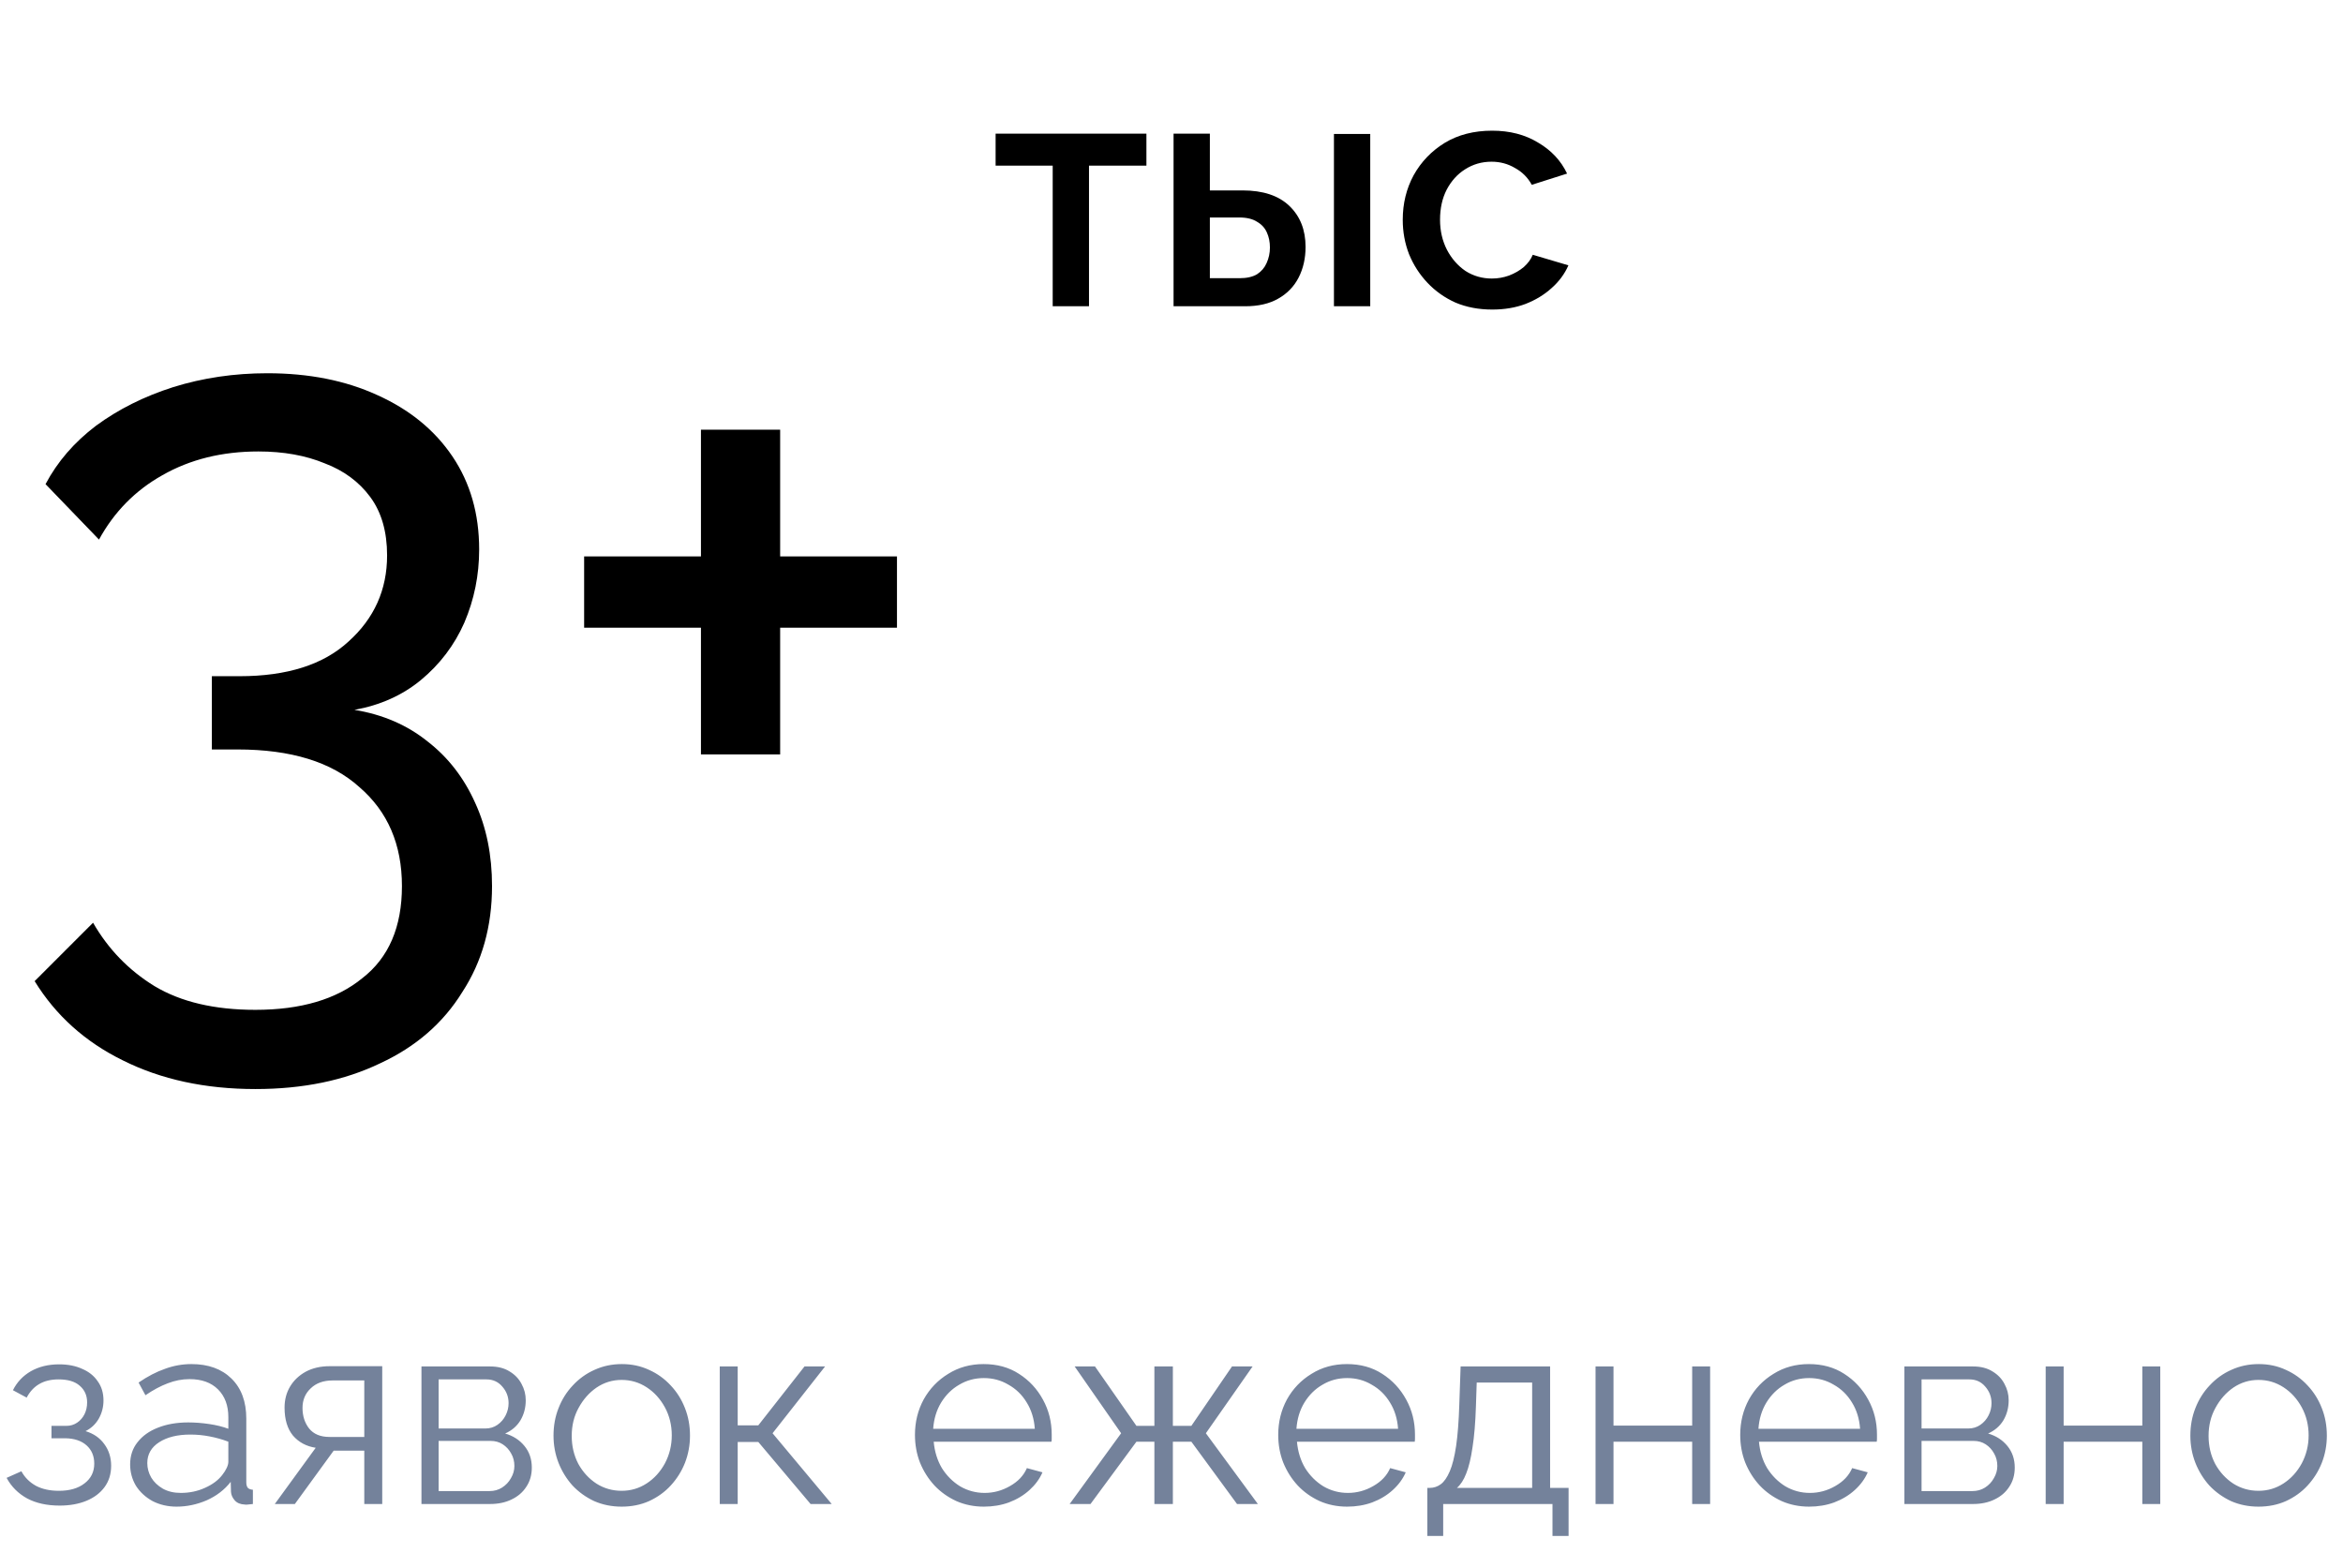
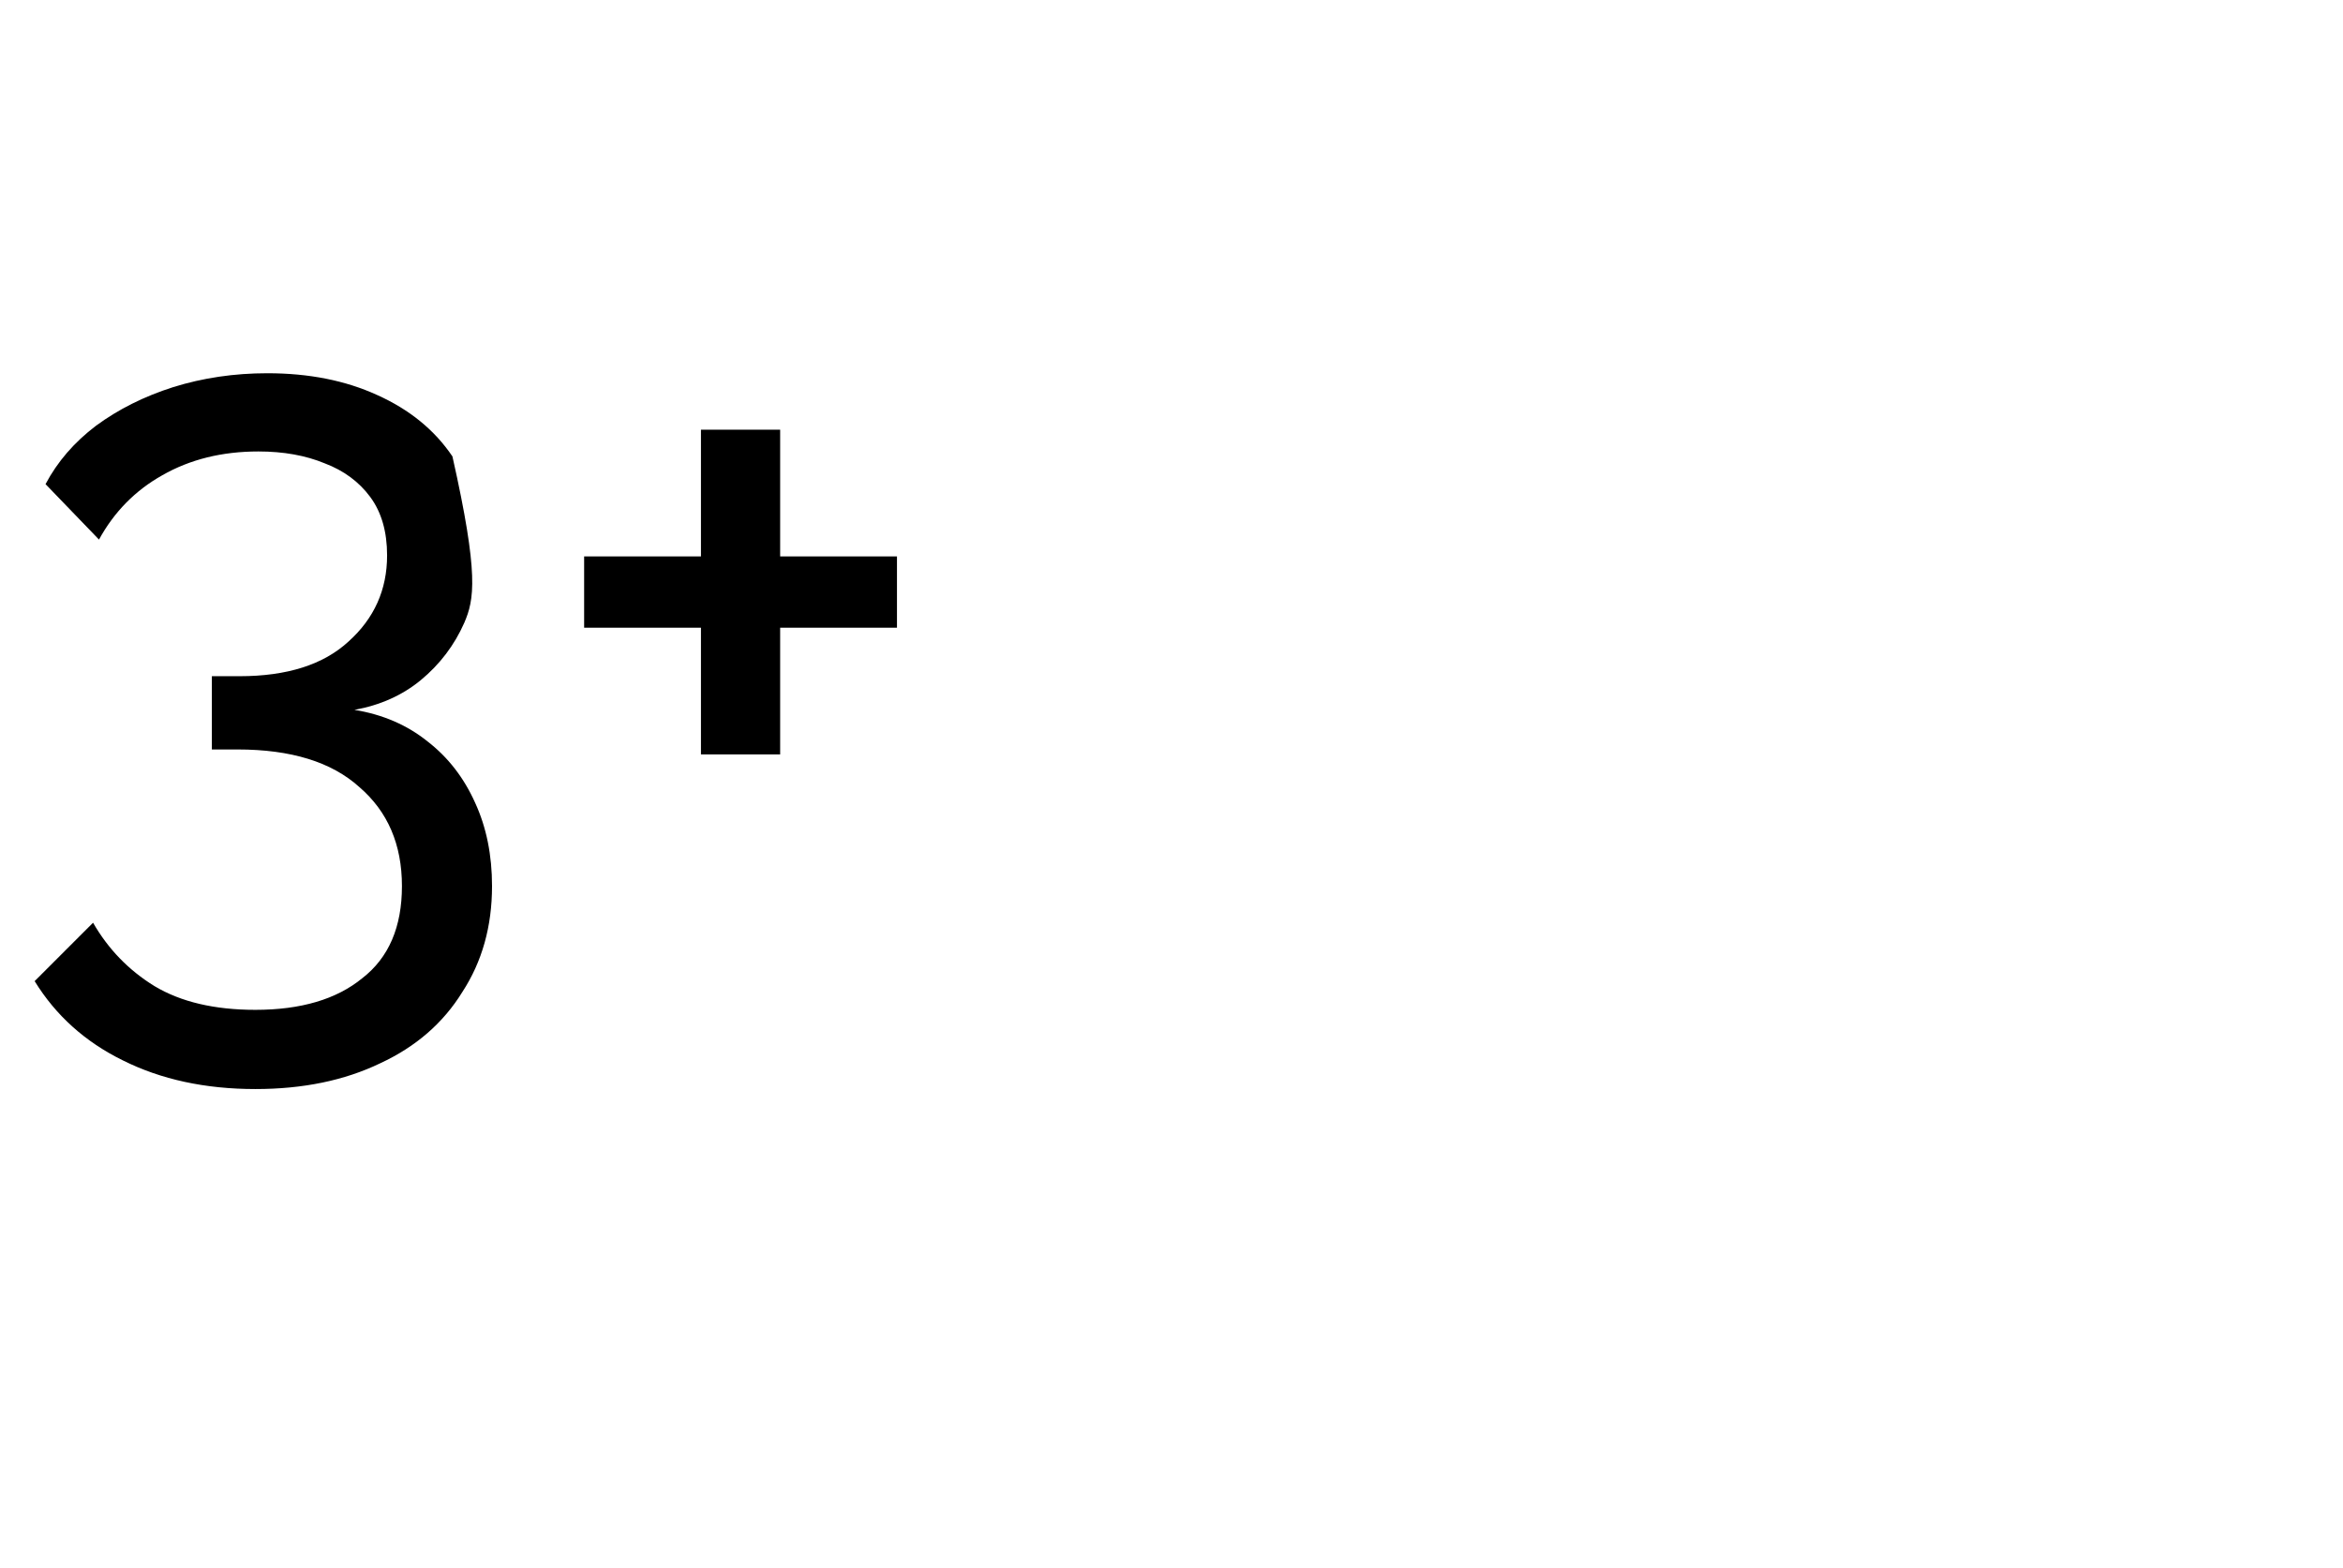
<svg xmlns="http://www.w3.org/2000/svg" viewBox="0 0 142 95" width="142" height="95" fill="none" customFrame="#000000">
  <g id="4">
-     <path id="3+" d="M21.48 43.02C23.2 43.3 24.68 43.94 25.92 44.94C27.16 45.9 28.12 47.14 28.8 48.66C29.48 50.14 29.82 51.82 29.82 53.7C29.82 56.14 29.22 58.28 28.02 60.12C26.86 62 25.2 63.44 23.04 64.44C20.88 65.48 18.36 66 15.48 66C12.44 66 9.76 65.42 7.44 64.26C5.16 63.14 3.38 61.54 2.1 59.46L5.64 55.92C6.56 57.52 7.8 58.8 9.36 59.76C10.96 60.72 13 61.2 15.48 61.2C18.24 61.2 20.4 60.56 21.96 59.28C23.56 58.04 24.36 56.18 24.36 53.7C24.36 51.18 23.5 49.18 21.78 47.7C20.1 46.18 17.64 45.42 14.4 45.42L12.84 45.42L12.84 40.98L14.52 40.98C17.4 40.98 19.6 40.28 21.12 38.88C22.68 37.48 23.46 35.74 23.46 33.66C23.46 32.22 23.12 31.04 22.44 30.12C21.76 29.2 20.84 28.52 19.68 28.08C18.52 27.6 17.18 27.36 15.66 27.36C13.46 27.36 11.52 27.84 9.84 28.8C8.2 29.72 6.92 31.02 6 32.7L2.76 29.34C3.48 27.98 4.5 26.8 5.82 25.8C7.18 24.8 8.74 24.02 10.5 23.46C12.3 22.9 14.2 22.62 16.2 22.62C18.72 22.62 20.94 23.06 22.86 23.94C24.82 24.82 26.34 26.06 27.42 27.66C28.5 29.26 29.04 31.14 29.04 33.3C29.04 34.86 28.74 36.34 28.14 37.74C27.54 39.1 26.66 40.26 25.5 41.22C24.38 42.14 23.04 42.74 21.48 43.02ZM54.362 33.72L54.362 38.04L47.282 38.04L47.282 45.72L42.482 45.72L42.482 38.04L35.402 38.04L35.402 33.72L42.482 33.72L42.482 26.04L47.282 26.04L47.282 33.72L54.362 33.72Z" fill="rgb(0,0,0)" fill-rule="nonzero" />
-     <path id="тыс" d="M63.8 18.56L63.8 10.04L60.34 10.04L60.34 8.1L69.48 8.1L69.48 10.04L66 10.04L66 18.56L63.8 18.56ZM71.125 18.56L71.125 8.1L73.325 8.1L73.325 11.54L75.305 11.54C76.545 11.54 77.491 11.853 78.145 12.48C78.798 13.107 79.125 13.933 79.125 14.96C79.125 15.653 78.985 16.273 78.705 16.82C78.425 17.367 78.011 17.793 77.465 18.1C76.931 18.407 76.265 18.56 75.465 18.56L71.125 18.56ZM73.325 16.86L75.125 16.86C75.565 16.86 75.918 16.78 76.185 16.62C76.451 16.447 76.645 16.22 76.765 15.94C76.898 15.647 76.965 15.333 76.965 15C76.965 14.667 76.905 14.367 76.785 14.1C76.665 13.82 76.465 13.6 76.185 13.44C75.918 13.267 75.558 13.18 75.105 13.18L73.325 13.18L73.325 16.86ZM80.845 18.56L80.845 8.12L83.045 8.12L83.045 18.56L80.845 18.56ZM90.435 18.76C89.622 18.76 88.882 18.62 88.215 18.34C87.562 18.047 86.995 17.647 86.515 17.14C86.035 16.633 85.662 16.053 85.395 15.4C85.142 14.747 85.015 14.053 85.015 13.32C85.015 12.333 85.235 11.433 85.675 10.62C86.128 9.807 86.755 9.153 87.555 8.66C88.368 8.167 89.328 7.92 90.435 7.92C91.502 7.92 92.428 8.16 93.215 8.64C94.015 9.107 94.602 9.733 94.975 10.52L92.835 11.2C92.595 10.76 92.255 10.42 91.815 10.18C91.388 9.927 90.915 9.8 90.395 9.8C89.808 9.8 89.275 9.953 88.795 10.26C88.328 10.553 87.955 10.967 87.675 11.5C87.408 12.02 87.275 12.627 87.275 13.32C87.275 13.987 87.415 14.593 87.695 15.14C87.975 15.673 88.348 16.1 88.815 16.42C89.295 16.727 89.828 16.88 90.415 16.88C90.775 16.88 91.122 16.82 91.455 16.7C91.802 16.567 92.102 16.393 92.355 16.18C92.608 15.953 92.788 15.707 92.895 15.44L95.055 16.08C94.828 16.6 94.488 17.06 94.035 17.46C93.595 17.86 93.068 18.18 92.455 18.42C91.855 18.647 91.182 18.76 90.435 18.76Z" fill="rgb(0,0,0)" fill-rule="nonzero" />
-     <path id="заявок ежедневно" d="M3.616 91.244C2.848 91.244 2.192 91.1 1.648 90.812C1.104 90.513 0.688 90.097 0.4 89.564L1.296 89.164C1.499 89.537 1.792 89.831 2.176 90.044C2.56 90.247 3.024 90.348 3.568 90.348C4.219 90.348 4.736 90.199 5.12 89.9C5.515 89.601 5.712 89.201 5.712 88.7C5.712 88.241 5.557 87.873 5.248 87.596C4.939 87.319 4.512 87.175 3.968 87.164L3.12 87.164L3.12 86.412L4.032 86.412C4.267 86.412 4.48 86.348 4.672 86.22C4.864 86.092 5.013 85.921 5.12 85.708C5.227 85.495 5.28 85.255 5.28 84.988C5.28 84.572 5.131 84.236 4.832 83.98C4.544 83.724 4.117 83.596 3.552 83.596C3.083 83.596 2.688 83.692 2.368 83.884C2.059 84.065 1.808 84.337 1.616 84.7L0.784 84.252C1.029 83.761 1.392 83.377 1.872 83.1C2.363 82.823 2.933 82.684 3.584 82.684C4.117 82.684 4.581 82.775 4.976 82.956C5.381 83.127 5.696 83.377 5.92 83.708C6.155 84.028 6.272 84.417 6.272 84.876C6.272 85.271 6.176 85.639 5.984 85.98C5.792 86.311 5.525 86.561 5.184 86.732C5.675 86.881 6.053 87.143 6.32 87.516C6.597 87.889 6.736 88.327 6.736 88.828C6.736 89.329 6.603 89.761 6.336 90.124C6.069 90.487 5.701 90.764 5.232 90.956C4.763 91.148 4.224 91.244 3.616 91.244ZM7.887 88.748C7.887 88.225 8.037 87.777 8.335 87.404C8.634 87.02 9.045 86.727 9.567 86.524C10.101 86.311 10.714 86.204 11.407 86.204C11.813 86.204 12.234 86.236 12.671 86.3C13.109 86.364 13.498 86.46 13.839 86.588L13.839 85.884C13.839 85.18 13.631 84.62 13.215 84.204C12.799 83.788 12.223 83.58 11.487 83.58C11.039 83.58 10.597 83.665 10.159 83.836C9.733 83.996 9.285 84.236 8.815 84.556L8.399 83.788C8.943 83.415 9.477 83.137 9.999 82.956C10.522 82.764 11.055 82.668 11.599 82.668C12.623 82.668 13.434 82.961 14.031 83.548C14.629 84.135 14.927 84.945 14.927 85.98L14.927 89.836C14.927 89.985 14.959 90.097 15.023 90.172C15.087 90.236 15.189 90.273 15.327 90.284L15.327 91.148C15.21 91.159 15.109 91.169 15.023 91.18C14.938 91.191 14.874 91.191 14.831 91.18C14.565 91.169 14.362 91.084 14.223 90.924C14.085 90.764 14.01 90.593 13.999 90.412L13.983 89.804C13.61 90.284 13.125 90.657 12.527 90.924C11.93 91.18 11.322 91.308 10.703 91.308C10.17 91.308 9.685 91.196 9.247 90.972C8.821 90.737 8.485 90.428 8.239 90.044C8.005 89.649 7.887 89.217 7.887 88.748ZM13.471 89.388C13.589 89.239 13.679 89.095 13.743 88.956C13.807 88.817 13.839 88.695 13.839 88.588L13.839 87.372C13.477 87.233 13.098 87.127 12.703 87.052C12.319 86.977 11.93 86.94 11.535 86.94C10.757 86.94 10.127 87.095 9.647 87.404C9.167 87.713 8.927 88.135 8.927 88.668C8.927 88.977 9.007 89.271 9.167 89.548C9.327 89.815 9.562 90.039 9.871 90.22C10.181 90.391 10.543 90.476 10.959 90.476C11.482 90.476 11.967 90.375 12.415 90.172C12.874 89.969 13.226 89.708 13.471 89.388ZM16.654 91.148L19.134 87.74C18.569 87.655 18.11 87.409 17.758 87.004C17.417 86.588 17.246 86.023 17.246 85.308C17.246 84.828 17.358 84.401 17.582 84.028C17.806 83.655 18.121 83.356 18.526 83.132C18.942 82.908 19.427 82.796 19.982 82.796L23.166 82.796L23.166 91.148L22.078 91.148L22.078 87.916L20.222 87.916L17.87 91.148L16.654 91.148ZM19.966 87.084L22.078 87.084L22.078 83.66L20.158 83.66C19.604 83.66 19.161 83.82 18.83 84.14C18.5 84.449 18.334 84.844 18.334 85.324C18.334 85.815 18.468 86.231 18.734 86.572C19.012 86.913 19.422 87.084 19.966 87.084ZM25.543 91.148L25.543 82.812L29.703 82.812C30.173 82.812 30.567 82.913 30.887 83.116C31.207 83.308 31.447 83.559 31.607 83.868C31.778 84.177 31.863 84.508 31.863 84.86C31.863 85.308 31.757 85.713 31.543 86.076C31.33 86.428 31.021 86.695 30.615 86.876C31.095 87.015 31.485 87.265 31.783 87.628C32.082 87.991 32.231 88.428 32.231 88.94C32.231 89.388 32.119 89.777 31.895 90.108C31.682 90.439 31.383 90.695 30.999 90.876C30.626 91.057 30.194 91.148 29.703 91.148L25.543 91.148ZM26.583 90.364L29.671 90.364C29.949 90.364 30.199 90.295 30.423 90.156C30.658 90.007 30.839 89.815 30.967 89.58C31.106 89.345 31.175 89.1 31.175 88.844C31.175 88.567 31.111 88.316 30.983 88.092C30.855 87.857 30.685 87.671 30.471 87.532C30.258 87.393 30.013 87.324 29.735 87.324L26.583 87.324L26.583 90.364ZM26.583 86.572L29.415 86.572C29.693 86.572 29.938 86.497 30.151 86.348C30.365 86.199 30.53 86.007 30.647 85.772C30.765 85.537 30.823 85.292 30.823 85.036C30.823 84.652 30.695 84.316 30.439 84.028C30.194 83.74 29.874 83.596 29.479 83.596L26.583 83.596L26.583 86.572ZM37.674 91.308C37.077 91.308 36.522 91.196 36.01 90.972C35.508 90.737 35.071 90.423 34.698 90.028C34.335 89.623 34.053 89.164 33.85 88.652C33.647 88.129 33.546 87.58 33.546 87.004C33.546 86.407 33.647 85.852 33.85 85.34C34.053 84.817 34.34 84.359 34.714 83.964C35.087 83.559 35.525 83.244 36.026 83.02C36.538 82.785 37.093 82.668 37.69 82.668C38.287 82.668 38.837 82.785 39.338 83.02C39.839 83.244 40.276 83.559 40.65 83.964C41.023 84.359 41.311 84.817 41.514 85.34C41.717 85.852 41.818 86.407 41.818 87.004C41.818 87.58 41.717 88.129 41.514 88.652C41.311 89.164 41.023 89.623 40.65 90.028C40.287 90.423 39.85 90.737 39.338 90.972C38.837 91.196 38.282 91.308 37.674 91.308ZM34.65 87.02C34.65 87.639 34.783 88.204 35.05 88.716C35.327 89.217 35.695 89.617 36.154 89.916C36.612 90.204 37.119 90.348 37.674 90.348C38.228 90.348 38.735 90.199 39.194 89.9C39.653 89.601 40.02 89.196 40.298 88.684C40.575 88.161 40.714 87.596 40.714 86.988C40.714 86.369 40.575 85.804 40.298 85.292C40.02 84.78 39.653 84.375 39.194 84.076C38.735 83.777 38.228 83.628 37.674 83.628C37.119 83.628 36.612 83.783 36.154 84.092C35.706 84.401 35.343 84.812 35.066 85.324C34.788 85.825 34.65 86.391 34.65 87.02ZM43.621 91.148L43.621 82.812L44.709 82.812L44.709 86.38L45.958 86.38L48.758 82.812L50.005 82.812L46.822 86.86L50.406 91.148L49.126 91.148L45.958 87.388L44.709 87.388L44.709 91.148L43.621 91.148ZM59.628 91.308C59.031 91.308 58.476 91.196 57.964 90.972C57.452 90.737 57.01 90.423 56.636 90.028C56.263 89.623 55.969 89.159 55.756 88.636C55.553 88.113 55.452 87.553 55.452 86.956C55.452 86.177 55.628 85.463 55.98 84.812C56.343 84.161 56.839 83.644 57.468 83.26C58.097 82.865 58.812 82.668 59.612 82.668C60.434 82.668 61.148 82.865 61.756 83.26C62.375 83.655 62.86 84.177 63.212 84.828C63.564 85.468 63.74 86.172 63.74 86.94C63.74 87.025 63.74 87.111 63.74 87.196C63.74 87.271 63.735 87.329 63.724 87.372L56.588 87.372C56.642 87.969 56.807 88.503 57.084 88.972C57.372 89.431 57.74 89.799 58.188 90.076C58.647 90.343 59.143 90.476 59.676 90.476C60.22 90.476 60.732 90.337 61.212 90.06C61.703 89.783 62.044 89.42 62.236 88.972L63.18 89.228C63.01 89.623 62.748 89.98 62.396 90.3C62.044 90.62 61.628 90.871 61.148 91.052C60.679 91.223 60.172 91.308 59.628 91.308ZM56.556 86.588L62.716 86.588C62.673 85.98 62.508 85.447 62.22 84.988C61.943 84.529 61.575 84.172 61.116 83.916C60.668 83.649 60.172 83.516 59.628 83.516C59.084 83.516 58.588 83.649 58.14 83.916C57.692 84.172 57.324 84.535 57.036 85.004C56.759 85.463 56.599 85.991 56.556 86.588ZM64.827 91.148L67.947 86.86L65.131 82.812L66.363 82.812L68.875 86.412L69.963 86.412L69.963 82.812L71.083 82.812L71.083 86.412L72.203 86.412L74.667 82.812L75.915 82.812L73.083 86.86L76.235 91.148L74.971 91.148L72.203 87.372L71.083 87.372L71.083 91.148L69.963 91.148L69.963 87.372L68.875 87.372L66.091 91.148L64.827 91.148ZM81.644 91.308C81.046 91.308 80.492 91.196 79.98 90.972C79.468 90.737 79.025 90.423 78.652 90.028C78.278 89.623 77.985 89.159 77.772 88.636C77.569 88.113 77.468 87.553 77.468 86.956C77.468 86.177 77.644 85.463 77.996 84.812C78.358 84.161 78.854 83.644 79.484 83.26C80.113 82.865 80.828 82.668 81.628 82.668C82.449 82.668 83.164 82.865 83.772 83.26C84.39 83.655 84.876 84.177 85.228 84.828C85.58 85.468 85.756 86.172 85.756 86.94C85.756 87.025 85.756 87.111 85.756 87.196C85.756 87.271 85.75 87.329 85.74 87.372L78.604 87.372C78.657 87.969 78.822 88.503 79.1 88.972C79.388 89.431 79.756 89.799 80.204 90.076C80.662 90.343 81.158 90.476 81.692 90.476C82.236 90.476 82.748 90.337 83.228 90.06C83.718 89.783 84.06 89.42 84.252 88.972L85.196 89.228C85.025 89.623 84.764 89.98 84.412 90.3C84.06 90.62 83.644 90.871 83.164 91.052C82.694 91.223 82.188 91.308 81.644 91.308ZM78.572 86.588L84.732 86.588C84.689 85.98 84.524 85.447 84.236 84.988C83.958 84.529 83.59 84.172 83.132 83.916C82.684 83.649 82.188 83.516 81.644 83.516C81.1 83.516 80.604 83.649 80.156 83.916C79.708 84.172 79.34 84.535 79.052 85.004C78.774 85.463 78.614 85.991 78.572 86.588ZM86.506 93.084L86.506 90.172L86.65 90.172C86.896 90.172 87.12 90.097 87.322 89.948C87.525 89.799 87.706 89.537 87.866 89.164C88.026 88.791 88.154 88.279 88.25 87.628C88.346 86.967 88.41 86.135 88.442 85.132L88.522 82.812L93.946 82.812L93.946 90.172L95.066 90.172L95.066 93.084L94.09 93.084L94.09 91.148L87.466 91.148L87.466 93.084L86.506 93.084ZM88.298 90.172L92.858 90.172L92.858 83.788L89.498 83.788L89.45 85.228C89.418 86.22 89.349 87.052 89.242 87.724C89.146 88.385 89.018 88.913 88.858 89.308C88.709 89.692 88.522 89.98 88.298 90.172ZM96.7 91.148L96.7 82.812L97.788 82.812L97.788 86.396L102.556 86.396L102.556 82.812L103.644 82.812L103.644 91.148L102.556 91.148L102.556 87.372L97.788 87.372L97.788 91.148L96.7 91.148ZM109.644 91.308C109.046 91.308 108.492 91.196 107.98 90.972C107.468 90.737 107.025 90.423 106.652 90.028C106.278 89.623 105.985 89.159 105.772 88.636C105.569 88.113 105.468 87.553 105.468 86.956C105.468 86.177 105.644 85.463 105.996 84.812C106.358 84.161 106.854 83.644 107.484 83.26C108.113 82.865 108.828 82.668 109.628 82.668C110.449 82.668 111.164 82.865 111.772 83.26C112.39 83.655 112.876 84.177 113.228 84.828C113.58 85.468 113.756 86.172 113.756 86.94C113.756 87.025 113.756 87.111 113.756 87.196C113.756 87.271 113.75 87.329 113.74 87.372L106.604 87.372C106.657 87.969 106.822 88.503 107.1 88.972C107.388 89.431 107.756 89.799 108.204 90.076C108.662 90.343 109.158 90.476 109.692 90.476C110.236 90.476 110.748 90.337 111.228 90.06C111.718 89.783 112.06 89.42 112.252 88.972L113.196 89.228C113.025 89.623 112.764 89.98 112.412 90.3C112.06 90.62 111.644 90.871 111.164 91.052C110.694 91.223 110.188 91.308 109.644 91.308ZM106.572 86.588L112.732 86.588C112.689 85.98 112.524 85.447 112.236 84.988C111.958 84.529 111.59 84.172 111.132 83.916C110.684 83.649 110.188 83.516 109.644 83.516C109.1 83.516 108.604 83.649 108.156 83.916C107.708 84.172 107.34 84.535 107.052 85.004C106.774 85.463 106.614 85.991 106.572 86.588ZM115.418 91.148L115.418 82.812L119.578 82.812C120.048 82.812 120.442 82.913 120.762 83.116C121.082 83.308 121.322 83.559 121.482 83.868C121.653 84.177 121.738 84.508 121.738 84.86C121.738 85.308 121.632 85.713 121.418 86.076C121.205 86.428 120.896 86.695 120.49 86.876C120.97 87.015 121.36 87.265 121.658 87.628C121.957 87.991 122.106 88.428 122.106 88.94C122.106 89.388 121.994 89.777 121.77 90.108C121.557 90.439 121.258 90.695 120.874 90.876C120.501 91.057 120.069 91.148 119.578 91.148L115.418 91.148ZM116.458 90.364L119.546 90.364C119.824 90.364 120.074 90.295 120.298 90.156C120.533 90.007 120.714 89.815 120.842 89.58C120.981 89.345 121.05 89.1 121.05 88.844C121.05 88.567 120.986 88.316 120.858 88.092C120.73 87.857 120.56 87.671 120.346 87.532C120.133 87.393 119.888 87.324 119.61 87.324L116.458 87.324L116.458 90.364ZM116.458 86.572L119.29 86.572C119.568 86.572 119.813 86.497 120.026 86.348C120.24 86.199 120.405 86.007 120.522 85.772C120.64 85.537 120.698 85.292 120.698 85.036C120.698 84.652 120.57 84.316 120.314 84.028C120.069 83.74 119.749 83.596 119.354 83.596L116.458 83.596L116.458 86.572ZM123.981 91.148L123.981 82.812L125.069 82.812L125.069 86.396L129.837 86.396L129.837 82.812L130.925 82.812L130.925 91.148L129.837 91.148L129.837 87.372L125.069 87.372L125.069 91.148L123.981 91.148ZM136.877 91.308C136.28 91.308 135.725 91.196 135.213 90.972C134.712 90.737 134.274 90.423 133.901 90.028C133.538 89.623 133.256 89.164 133.053 88.652C132.85 88.129 132.749 87.58 132.749 87.004C132.749 86.407 132.85 85.852 133.053 85.34C133.256 84.817 133.544 84.359 133.917 83.964C134.29 83.559 134.728 83.244 135.229 83.02C135.741 82.785 136.296 82.668 136.893 82.668C137.49 82.668 138.04 82.785 138.541 83.02C139.042 83.244 139.48 83.559 139.853 83.964C140.226 84.359 140.514 84.817 140.717 85.34C140.92 85.852 141.021 86.407 141.021 87.004C141.021 87.58 140.92 88.129 140.717 88.652C140.514 89.164 140.226 89.623 139.853 90.028C139.49 90.423 139.053 90.737 138.541 90.972C138.04 91.196 137.485 91.308 136.877 91.308ZM133.853 87.02C133.853 87.639 133.986 88.204 134.253 88.716C134.53 89.217 134.898 89.617 135.357 89.916C135.816 90.204 136.322 90.348 136.877 90.348C137.432 90.348 137.938 90.199 138.397 89.9C138.856 89.601 139.224 89.196 139.501 88.684C139.778 88.161 139.917 87.596 139.917 86.988C139.917 86.369 139.778 85.804 139.501 85.292C139.224 84.78 138.856 84.375 138.397 84.076C137.938 83.777 137.432 83.628 136.877 83.628C136.322 83.628 135.816 83.783 135.357 84.092C134.909 84.401 134.546 84.812 134.269 85.324C133.992 85.825 133.853 86.391 133.853 87.02Z" fill="rgb(115.973,130.204,155.108)" fill-rule="nonzero" />
+     <path id="3+" d="M21.48 43.02C23.2 43.3 24.68 43.94 25.92 44.94C27.16 45.9 28.12 47.14 28.8 48.66C29.48 50.14 29.82 51.82 29.82 53.7C29.82 56.14 29.22 58.28 28.02 60.12C26.86 62 25.2 63.44 23.04 64.44C20.88 65.48 18.36 66 15.48 66C12.44 66 9.76 65.42 7.44 64.26C5.16 63.14 3.38 61.54 2.1 59.46L5.64 55.92C6.56 57.52 7.8 58.8 9.36 59.76C10.96 60.72 13 61.2 15.48 61.2C18.24 61.2 20.4 60.56 21.96 59.28C23.56 58.04 24.36 56.18 24.36 53.7C24.36 51.18 23.5 49.18 21.78 47.7C20.1 46.18 17.64 45.42 14.4 45.42L12.84 45.42L12.84 40.98L14.52 40.98C17.4 40.98 19.6 40.28 21.12 38.88C22.68 37.48 23.46 35.74 23.46 33.66C23.46 32.22 23.12 31.04 22.44 30.12C21.76 29.2 20.84 28.52 19.68 28.08C18.52 27.6 17.18 27.36 15.66 27.36C13.46 27.36 11.52 27.84 9.84 28.8C8.2 29.72 6.92 31.02 6 32.7L2.76 29.34C3.48 27.98 4.5 26.8 5.82 25.8C7.18 24.8 8.74 24.02 10.5 23.46C12.3 22.9 14.2 22.62 16.2 22.62C18.72 22.62 20.94 23.06 22.86 23.94C24.82 24.82 26.34 26.06 27.42 27.66C29.04 34.86 28.74 36.34 28.14 37.74C27.54 39.1 26.66 40.26 25.5 41.22C24.38 42.14 23.04 42.74 21.48 43.02ZM54.362 33.72L54.362 38.04L47.282 38.04L47.282 45.72L42.482 45.72L42.482 38.04L35.402 38.04L35.402 33.72L42.482 33.72L42.482 26.04L47.282 26.04L47.282 33.72L54.362 33.72Z" fill="rgb(0,0,0)" fill-rule="nonzero" />
  </g>
</svg>